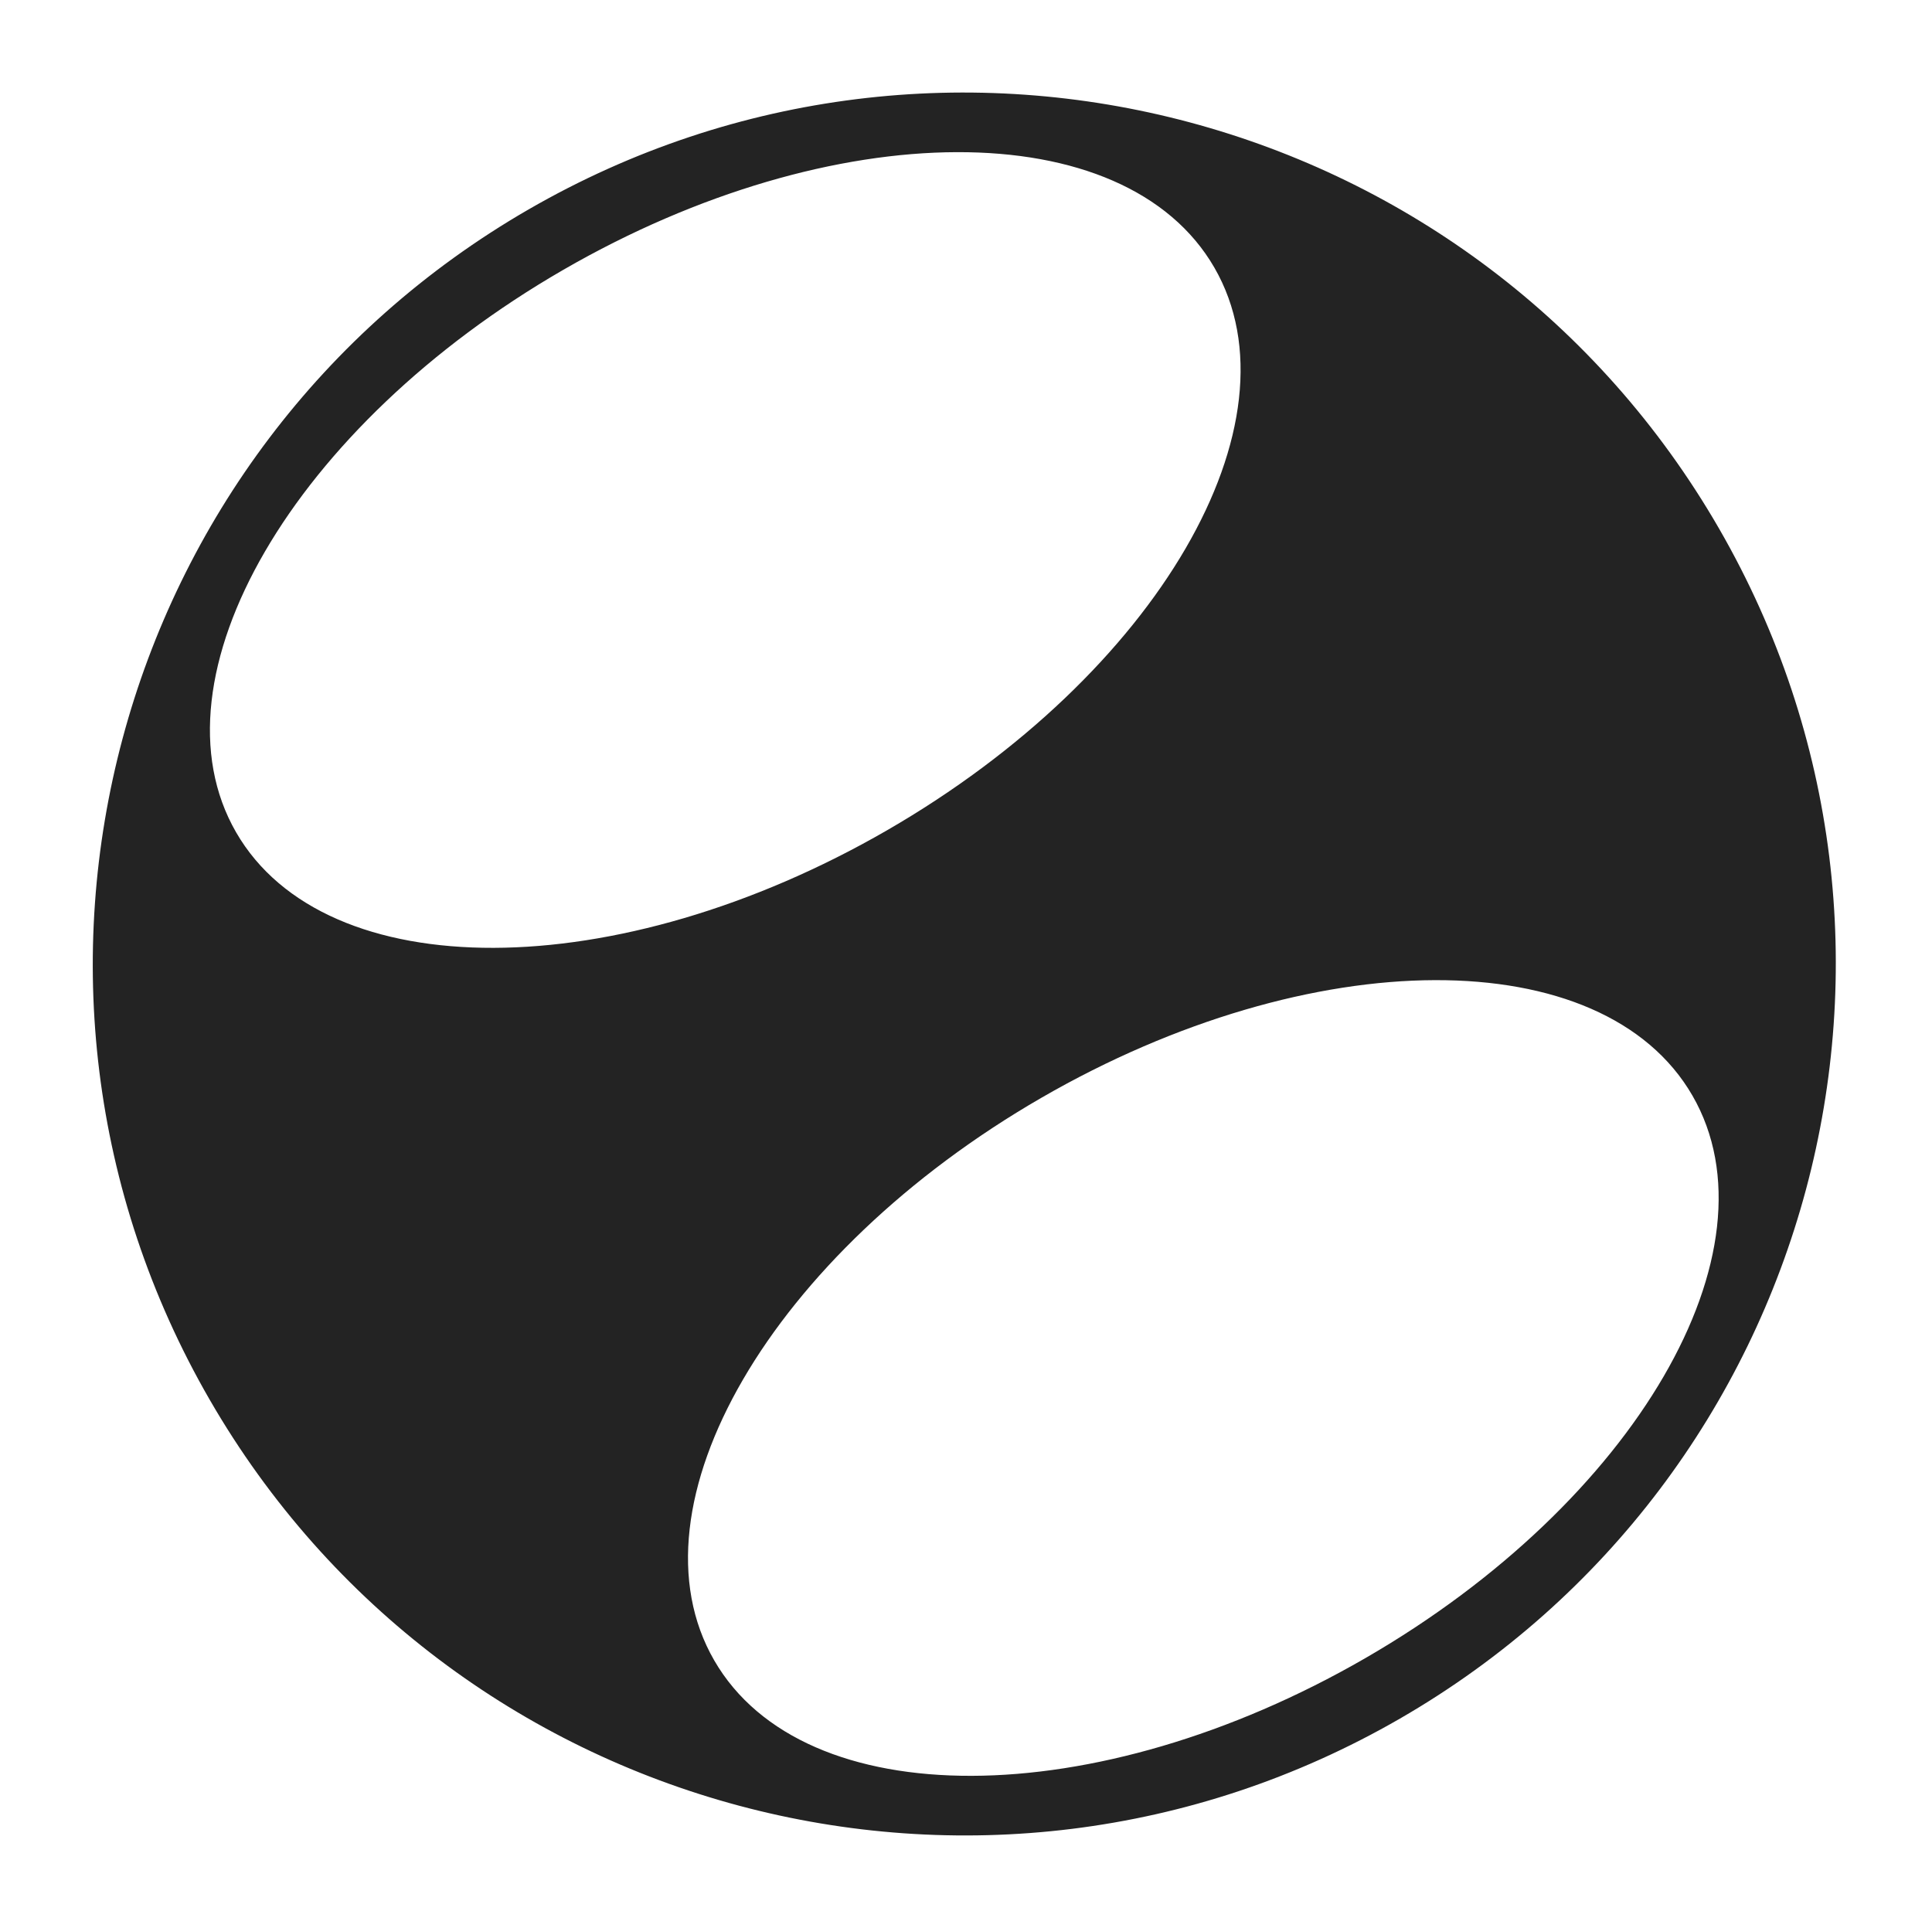
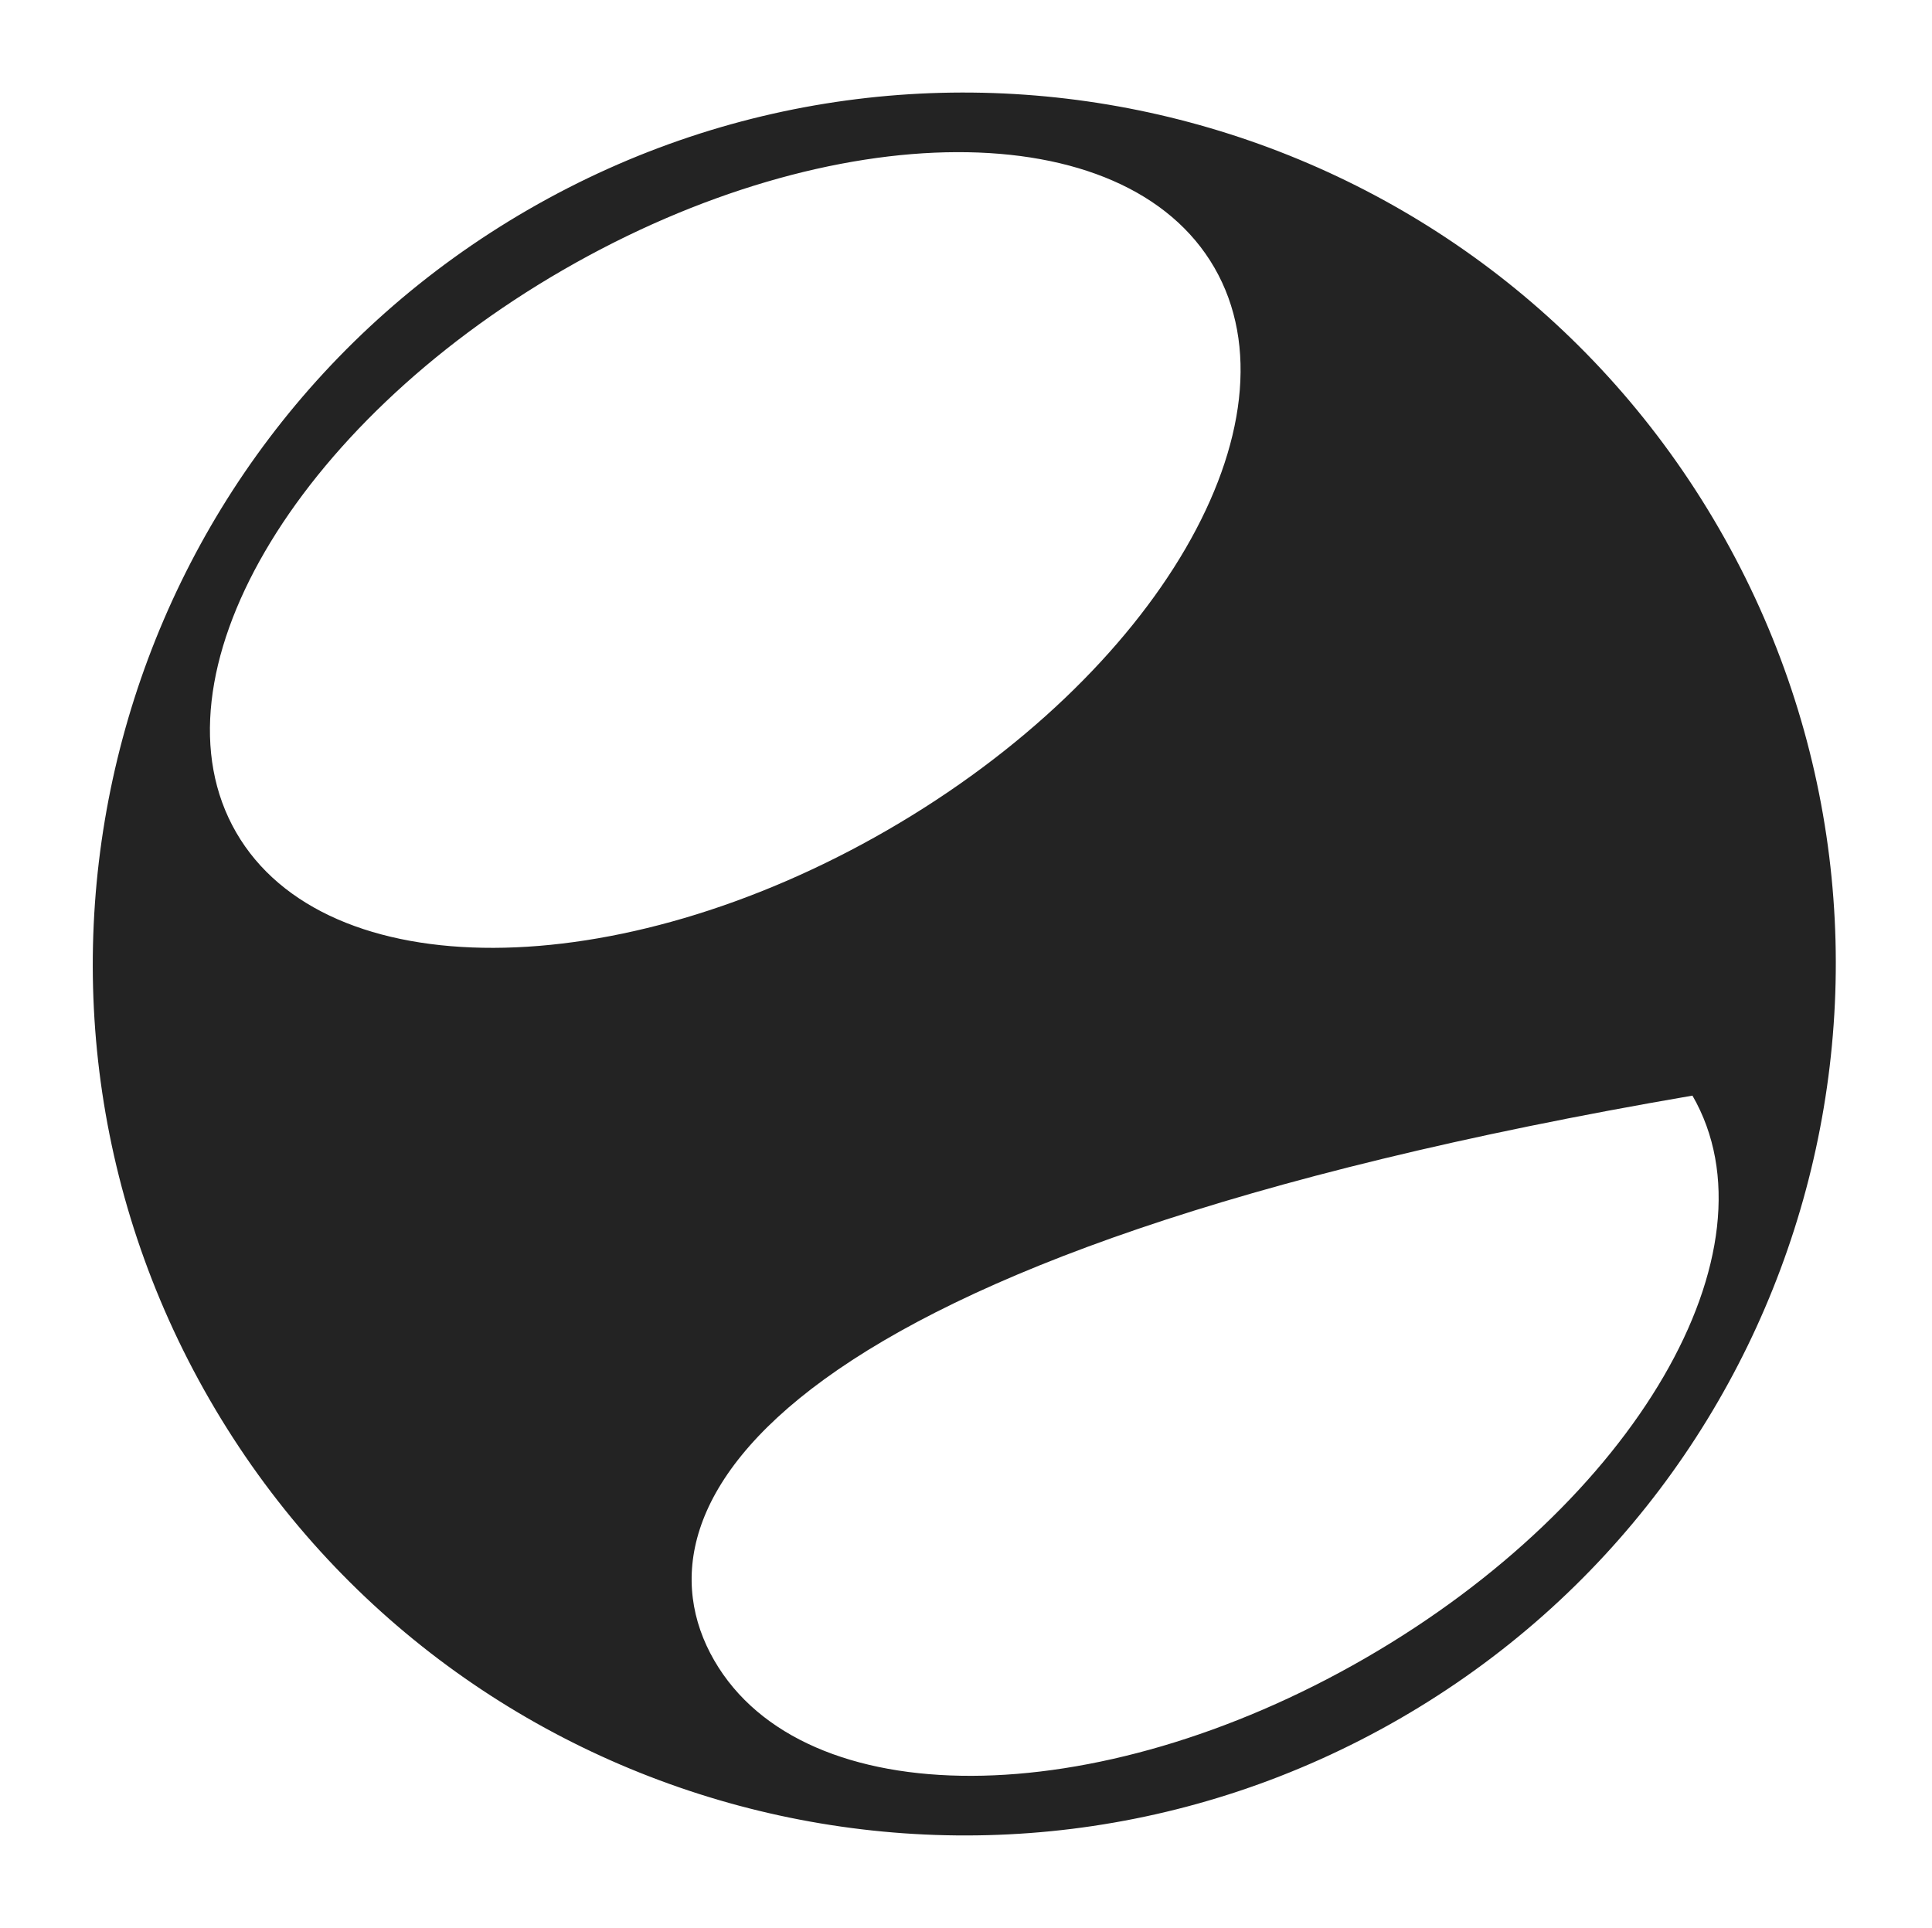
<svg xmlns="http://www.w3.org/2000/svg" width="501" height="500" viewBox="0 0 501 500" fill="none">
-   <path d="M137.076 54.31C245.152 -8.087 383.348 28.943 445.746 137.019C508.144 245.094 471.114 383.291 363.038 445.688C254.962 508.086 116.766 471.056 54.368 362.98C-8.029 254.905 29 116.708 137.076 54.31ZM438.88 284.131C415.704 243.99 340.13 244.234 270.08 284.678C200.03 325.121 162.031 390.449 185.206 430.59C208.382 470.731 283.956 470.485 354.006 430.042C424.056 389.598 462.055 324.272 438.88 284.131ZM314.909 69.405C291.734 29.264 216.159 29.51 146.109 69.953C76.059 110.396 38.059 175.723 61.234 215.864C84.41 256.005 159.985 255.761 230.035 215.317C300.085 174.874 338.085 109.546 314.909 69.405Z" fill="#232323" />
+   <path d="M137.076 54.31C245.152 -8.087 383.348 28.943 445.746 137.019C508.144 245.094 471.114 383.291 363.038 445.688C254.962 508.086 116.766 471.056 54.368 362.98C-8.029 254.905 29 116.708 137.076 54.31ZM438.88 284.131C200.03 325.121 162.031 390.449 185.206 430.59C208.382 470.731 283.956 470.485 354.006 430.042C424.056 389.598 462.055 324.272 438.88 284.131ZM314.909 69.405C291.734 29.264 216.159 29.51 146.109 69.953C76.059 110.396 38.059 175.723 61.234 215.864C84.41 256.005 159.985 255.761 230.035 215.317C300.085 174.874 338.085 109.546 314.909 69.405Z" fill="#232323" />
</svg>